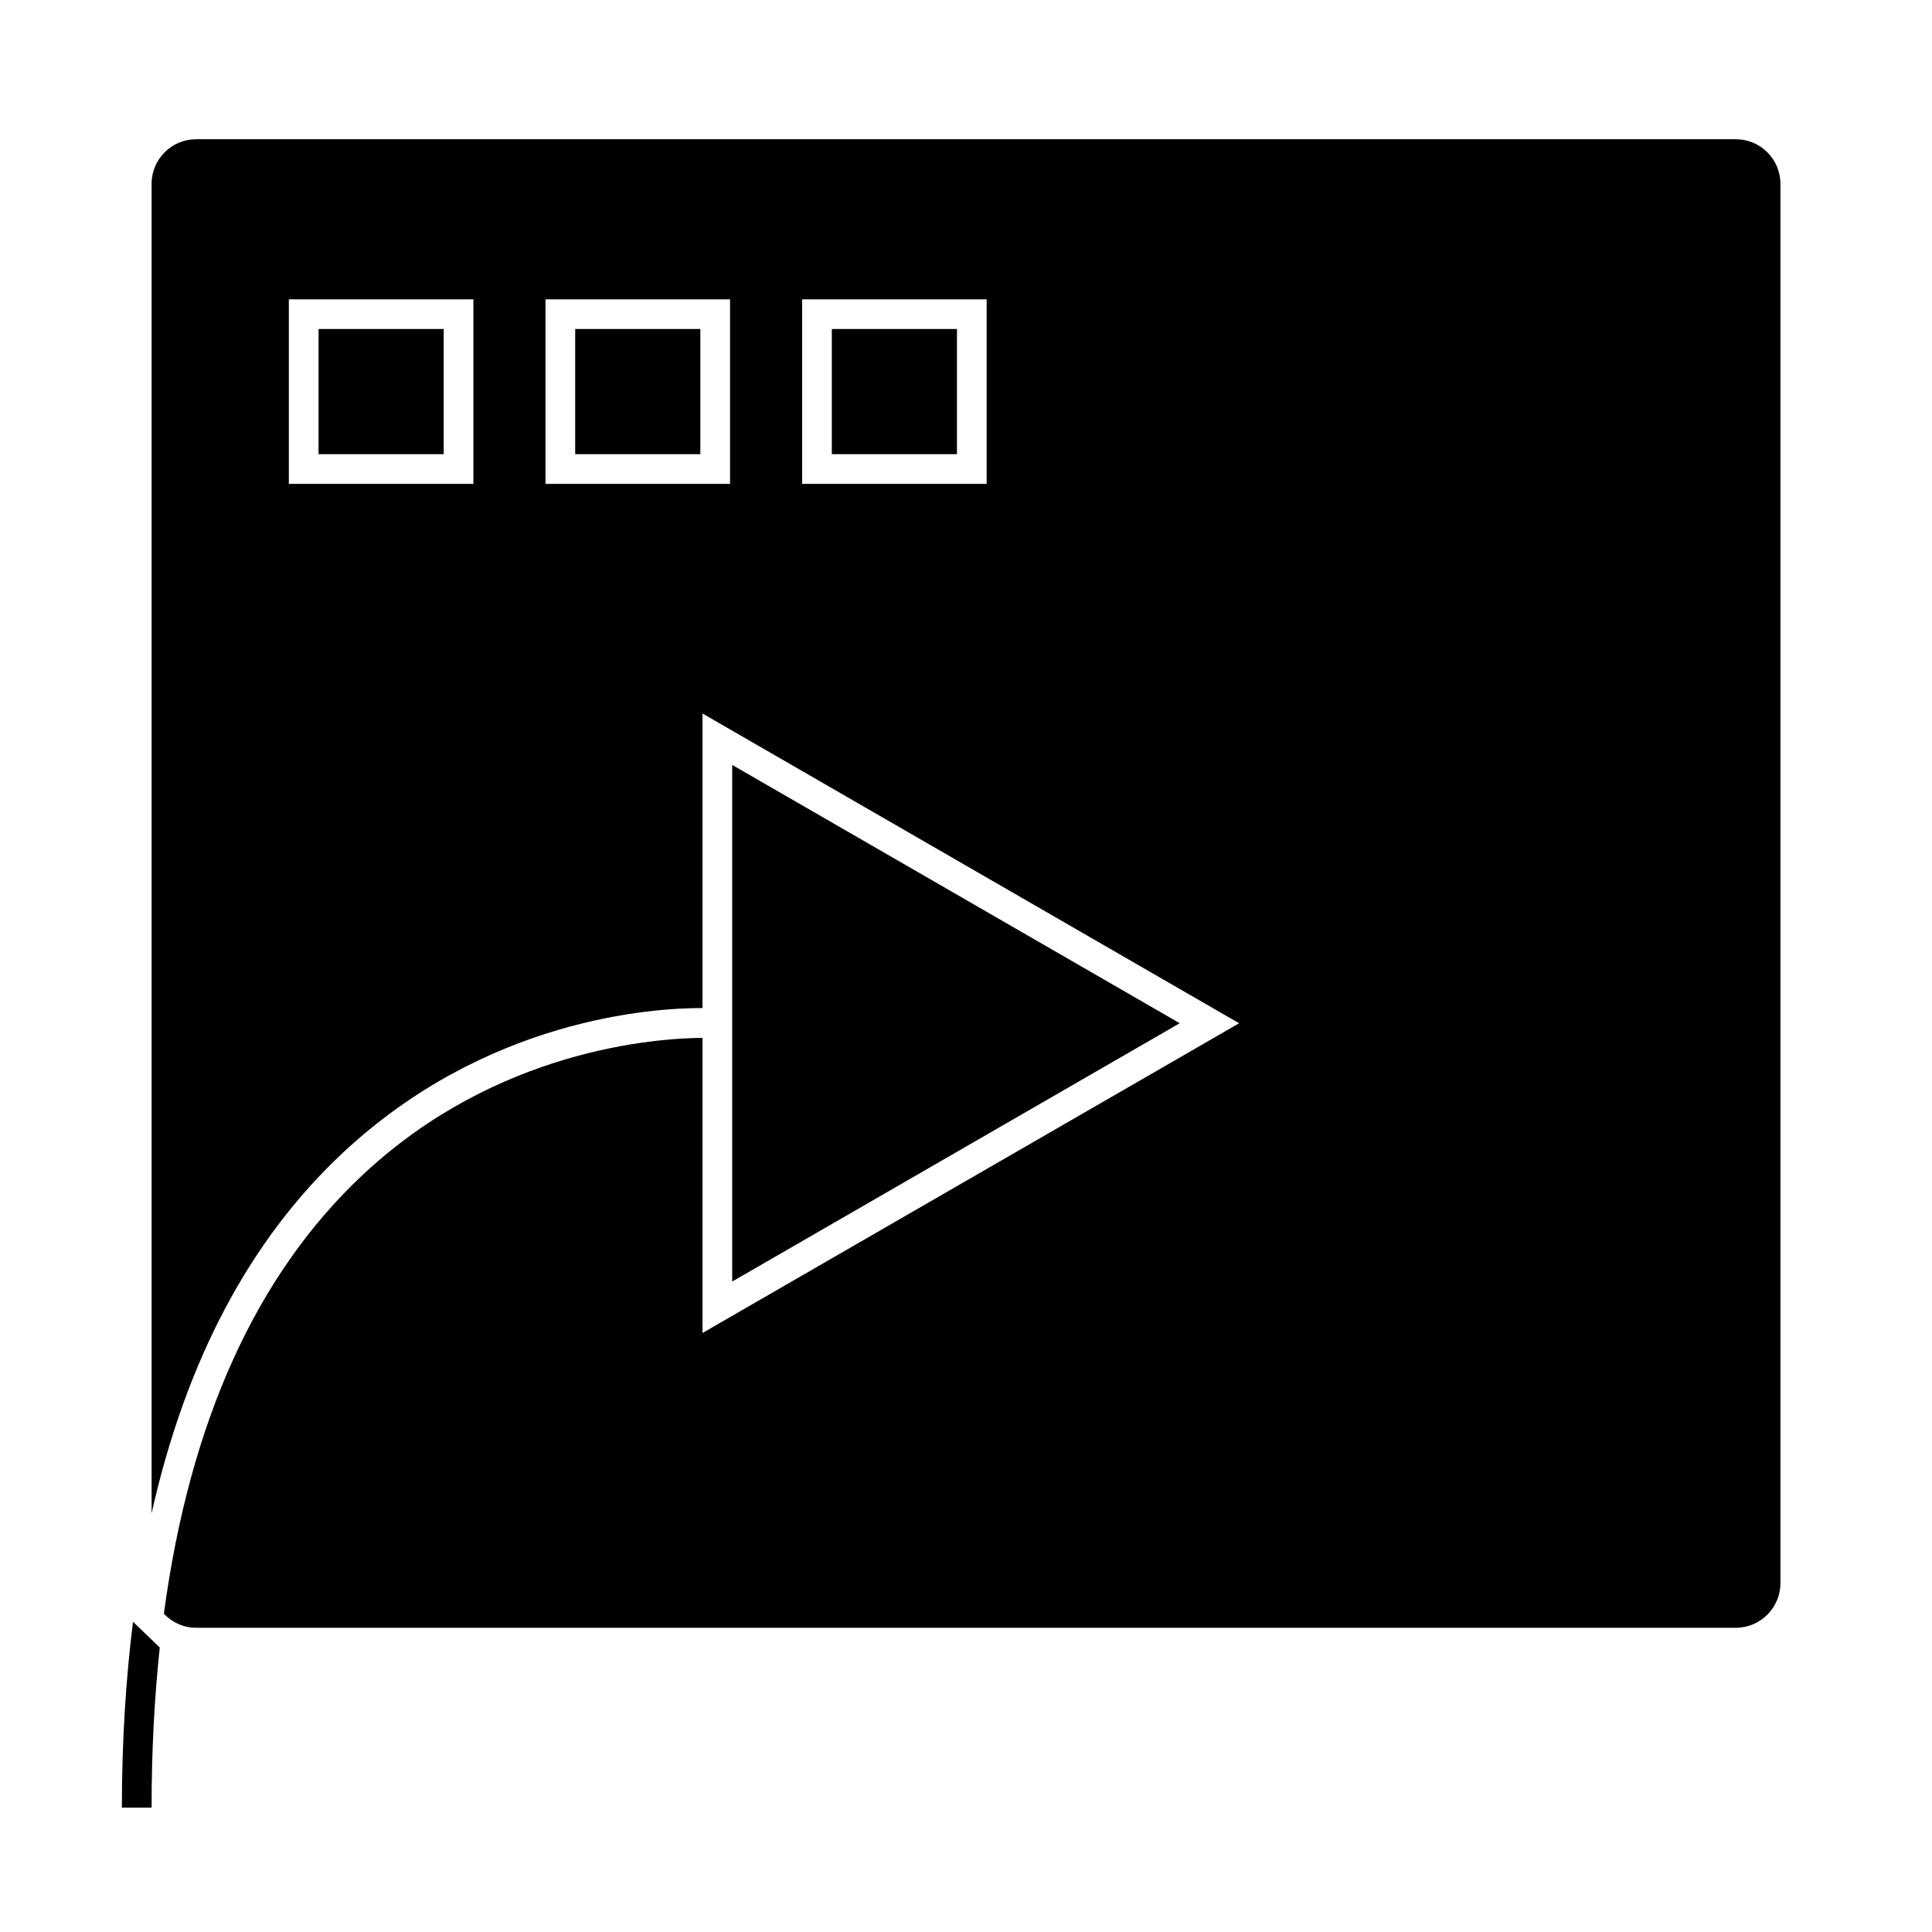
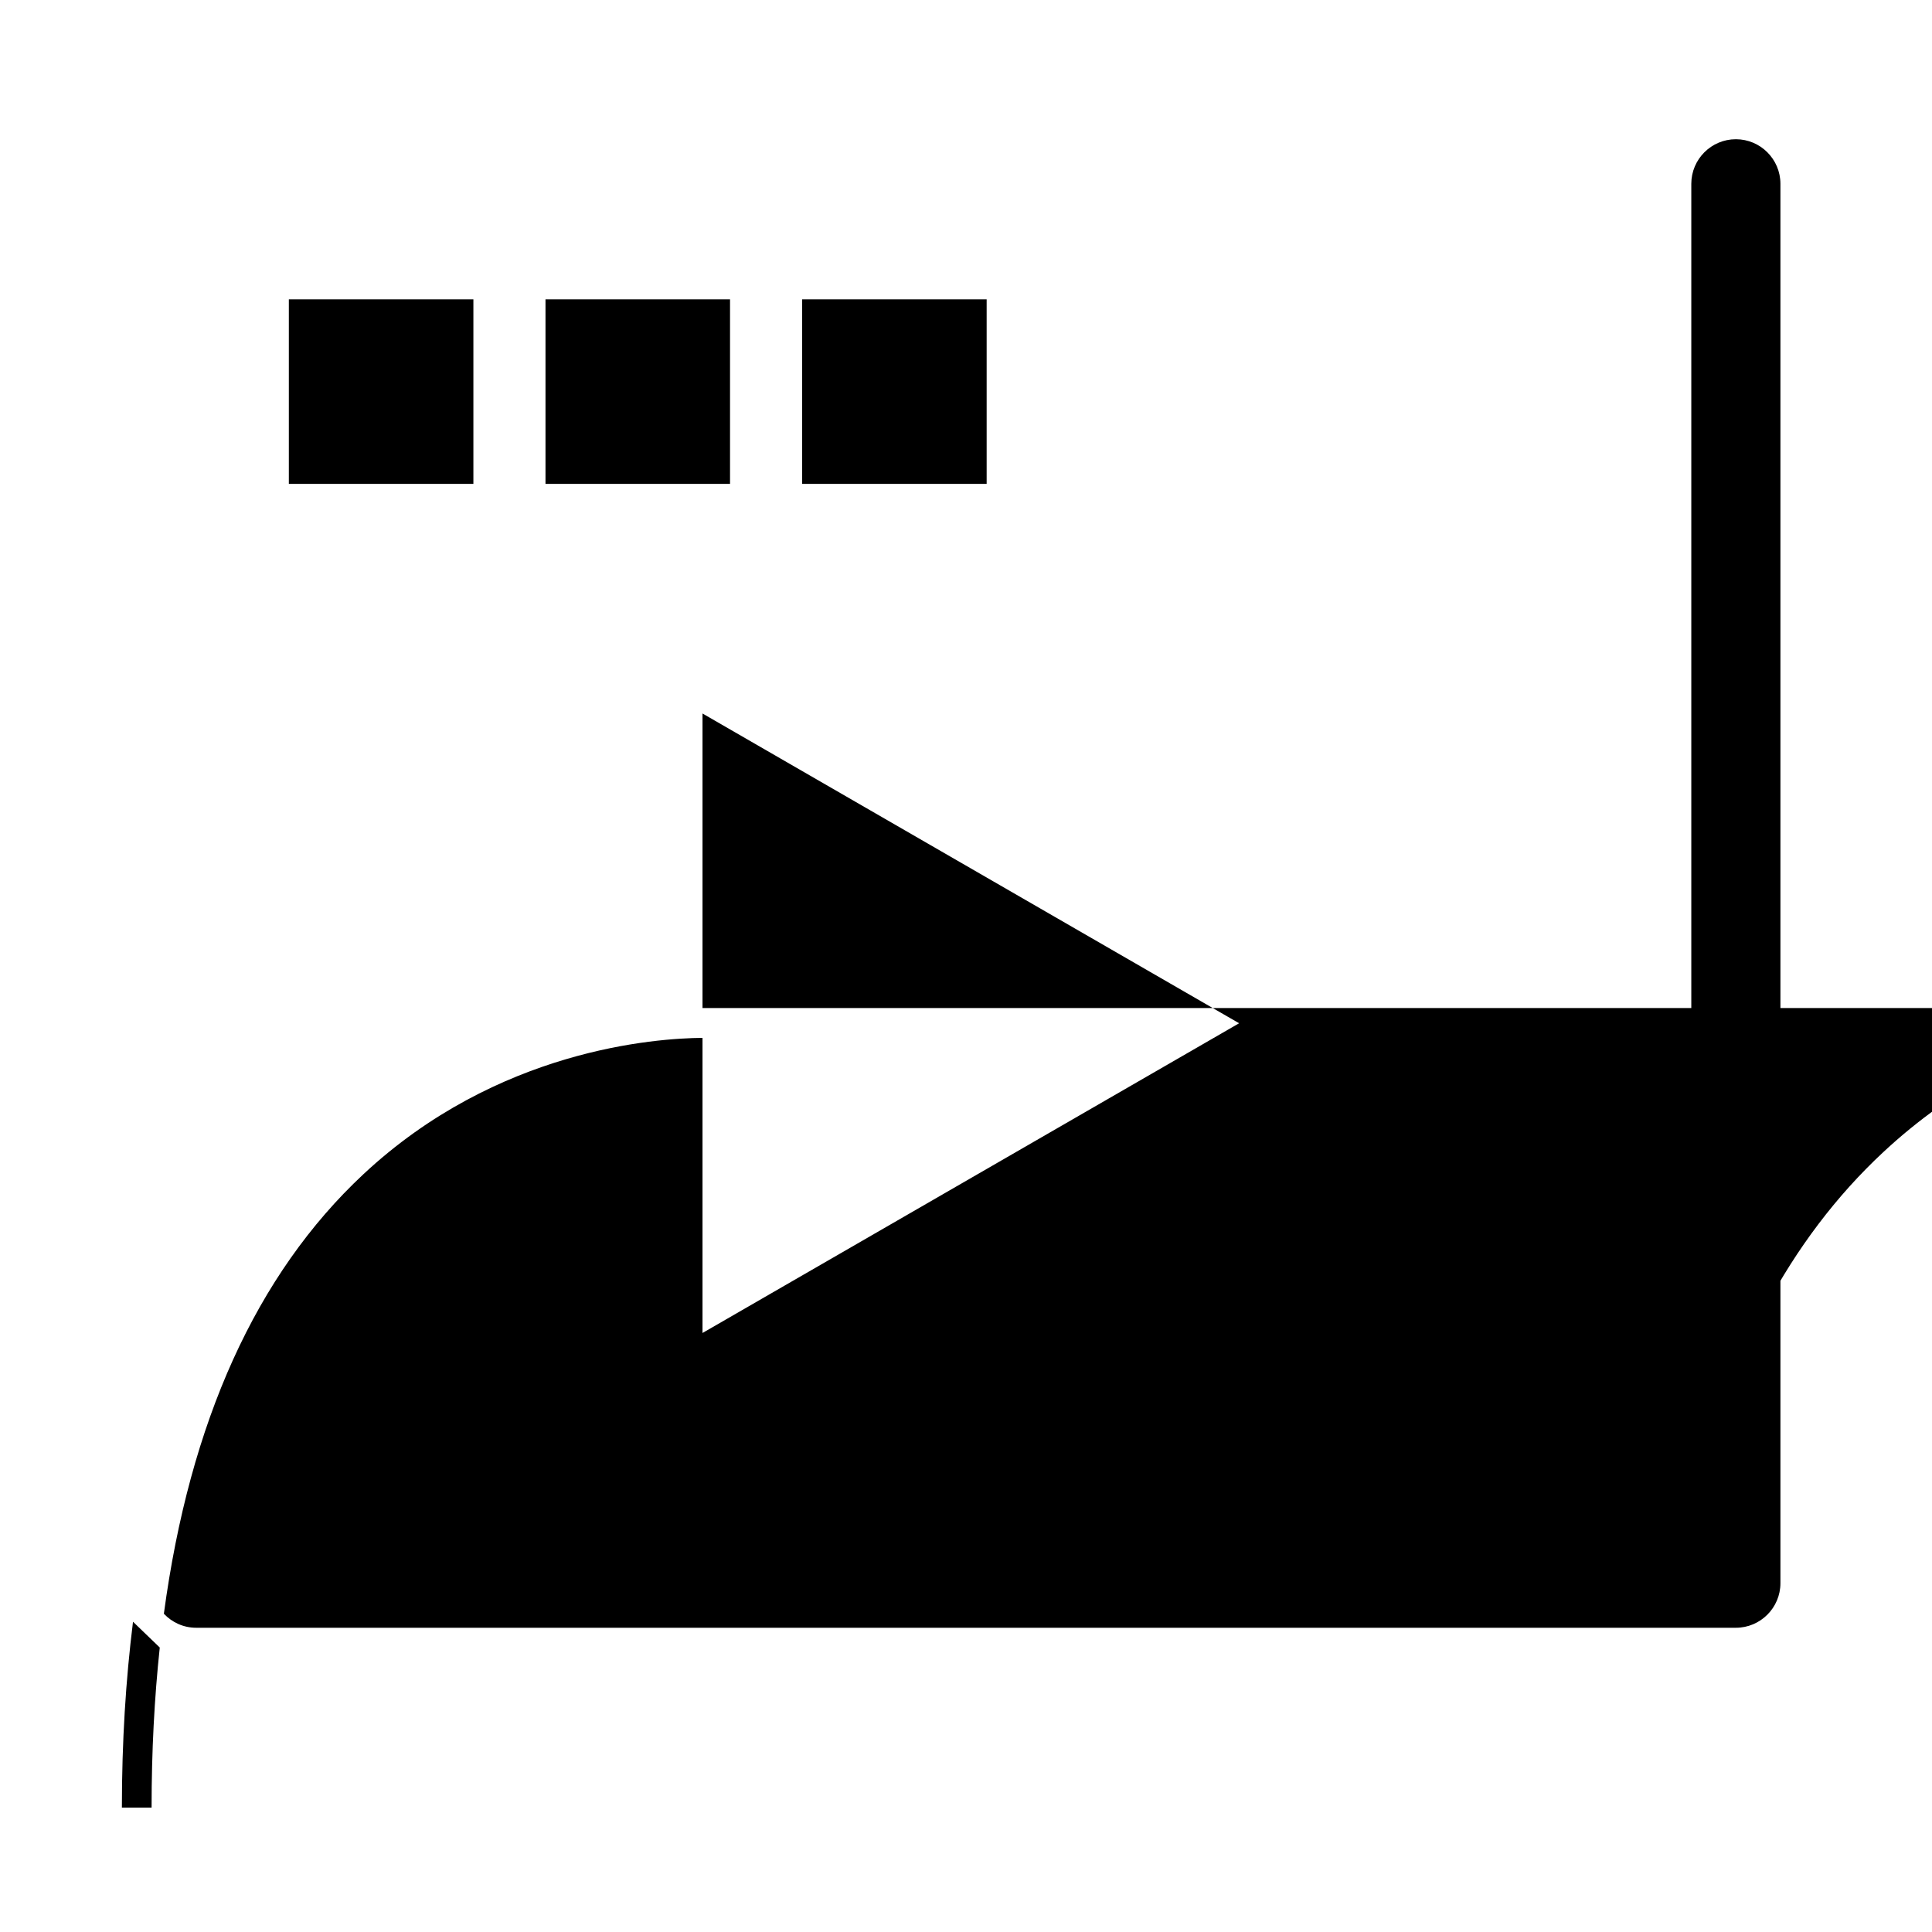
<svg xmlns="http://www.w3.org/2000/svg" fill="#000000" width="800px" height="800px" version="1.1" viewBox="144 144 512 512">
  <g>
    <path d="m296.43 231.19h33.164v33.164h-33.164z" />
-     <path d="m364.44 231.19h33.164v33.164h-33.164z" />
    <path d="m228.42 231.19h33.164v33.164h-33.164z" />
-     <path d="m330.17 411.14v-78.055l142.21 82.09-142.21 82.082v-78.211c-12.332 0.102-54.371 2.977-89.895 36.164-28.336 26.473-46.008 65.543-52.848 116.45 2.156 2.277 5.18 3.715 8.555 3.715h408.04c6.508 0 11.809-5.301 11.809-11.809v-370.86c0-6.508-5.301-11.809-11.809-11.809h-408.04c-6.508 0-11.809 5.301-11.809 11.809v352.34c9.102-40.547 26.078-72.602 50.844-95.688 37.898-35.332 81.645-38.238 95.152-38.215zm26.398-187.82h48.906v48.906h-48.906zm-68.008 0h48.906v48.906h-48.906zm-68.012 0h48.906v48.906h-48.906z" />
-     <path d="m338.04 483.62 118.6-68.453-118.6-68.457z" />
+     <path d="m330.17 411.14v-78.055l142.21 82.09-142.21 82.082v-78.211c-12.332 0.102-54.371 2.977-89.895 36.164-28.336 26.473-46.008 65.543-52.848 116.45 2.156 2.277 5.18 3.715 8.555 3.715h408.04c6.508 0 11.809-5.301 11.809-11.809v-370.86c0-6.508-5.301-11.809-11.809-11.809c-6.508 0-11.809 5.301-11.809 11.809v352.34c9.102-40.547 26.078-72.602 50.844-95.688 37.898-35.332 81.645-38.238 95.152-38.215zm26.398-187.82h48.906v48.906h-48.906zm-68.008 0h48.906v48.906h-48.906zm-68.012 0h48.906v48.906h-48.906z" />
    <path d="m179.25 573.78c-1.926 15.426-2.949 31.812-2.949 49.258h7.871c0-14.922 0.738-29.047 2.168-42.426" />
  </g>
</svg>